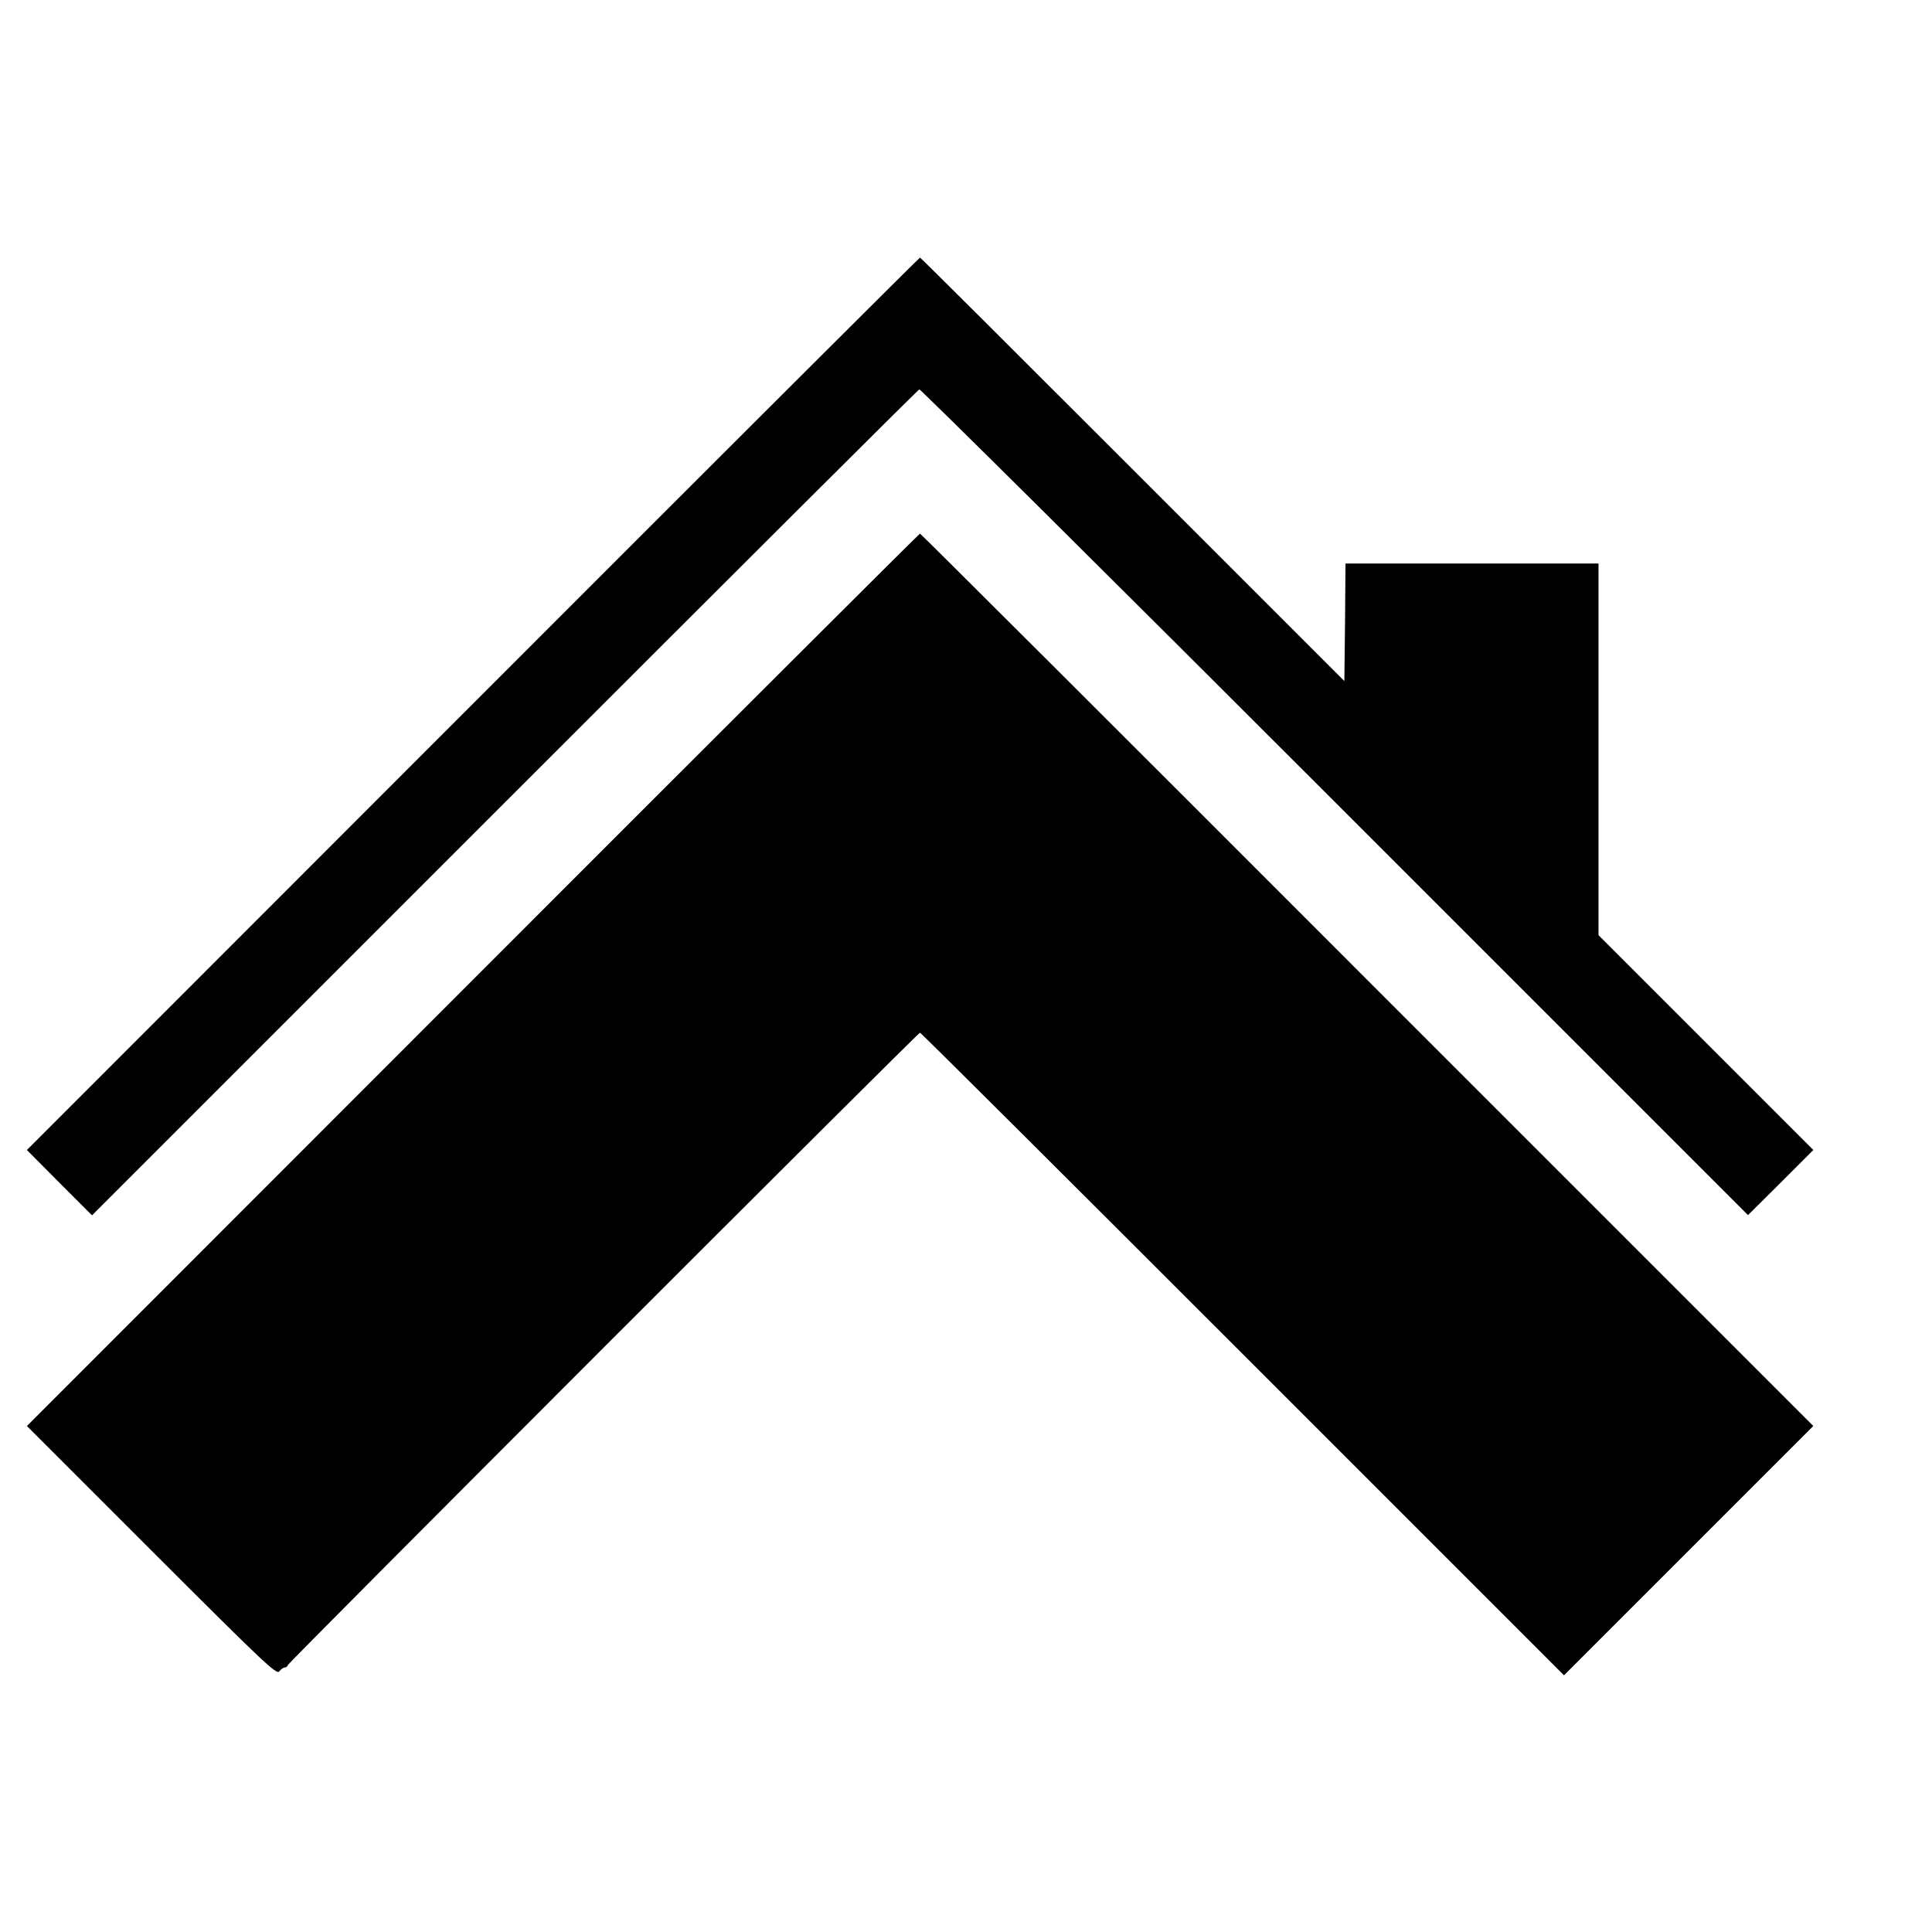
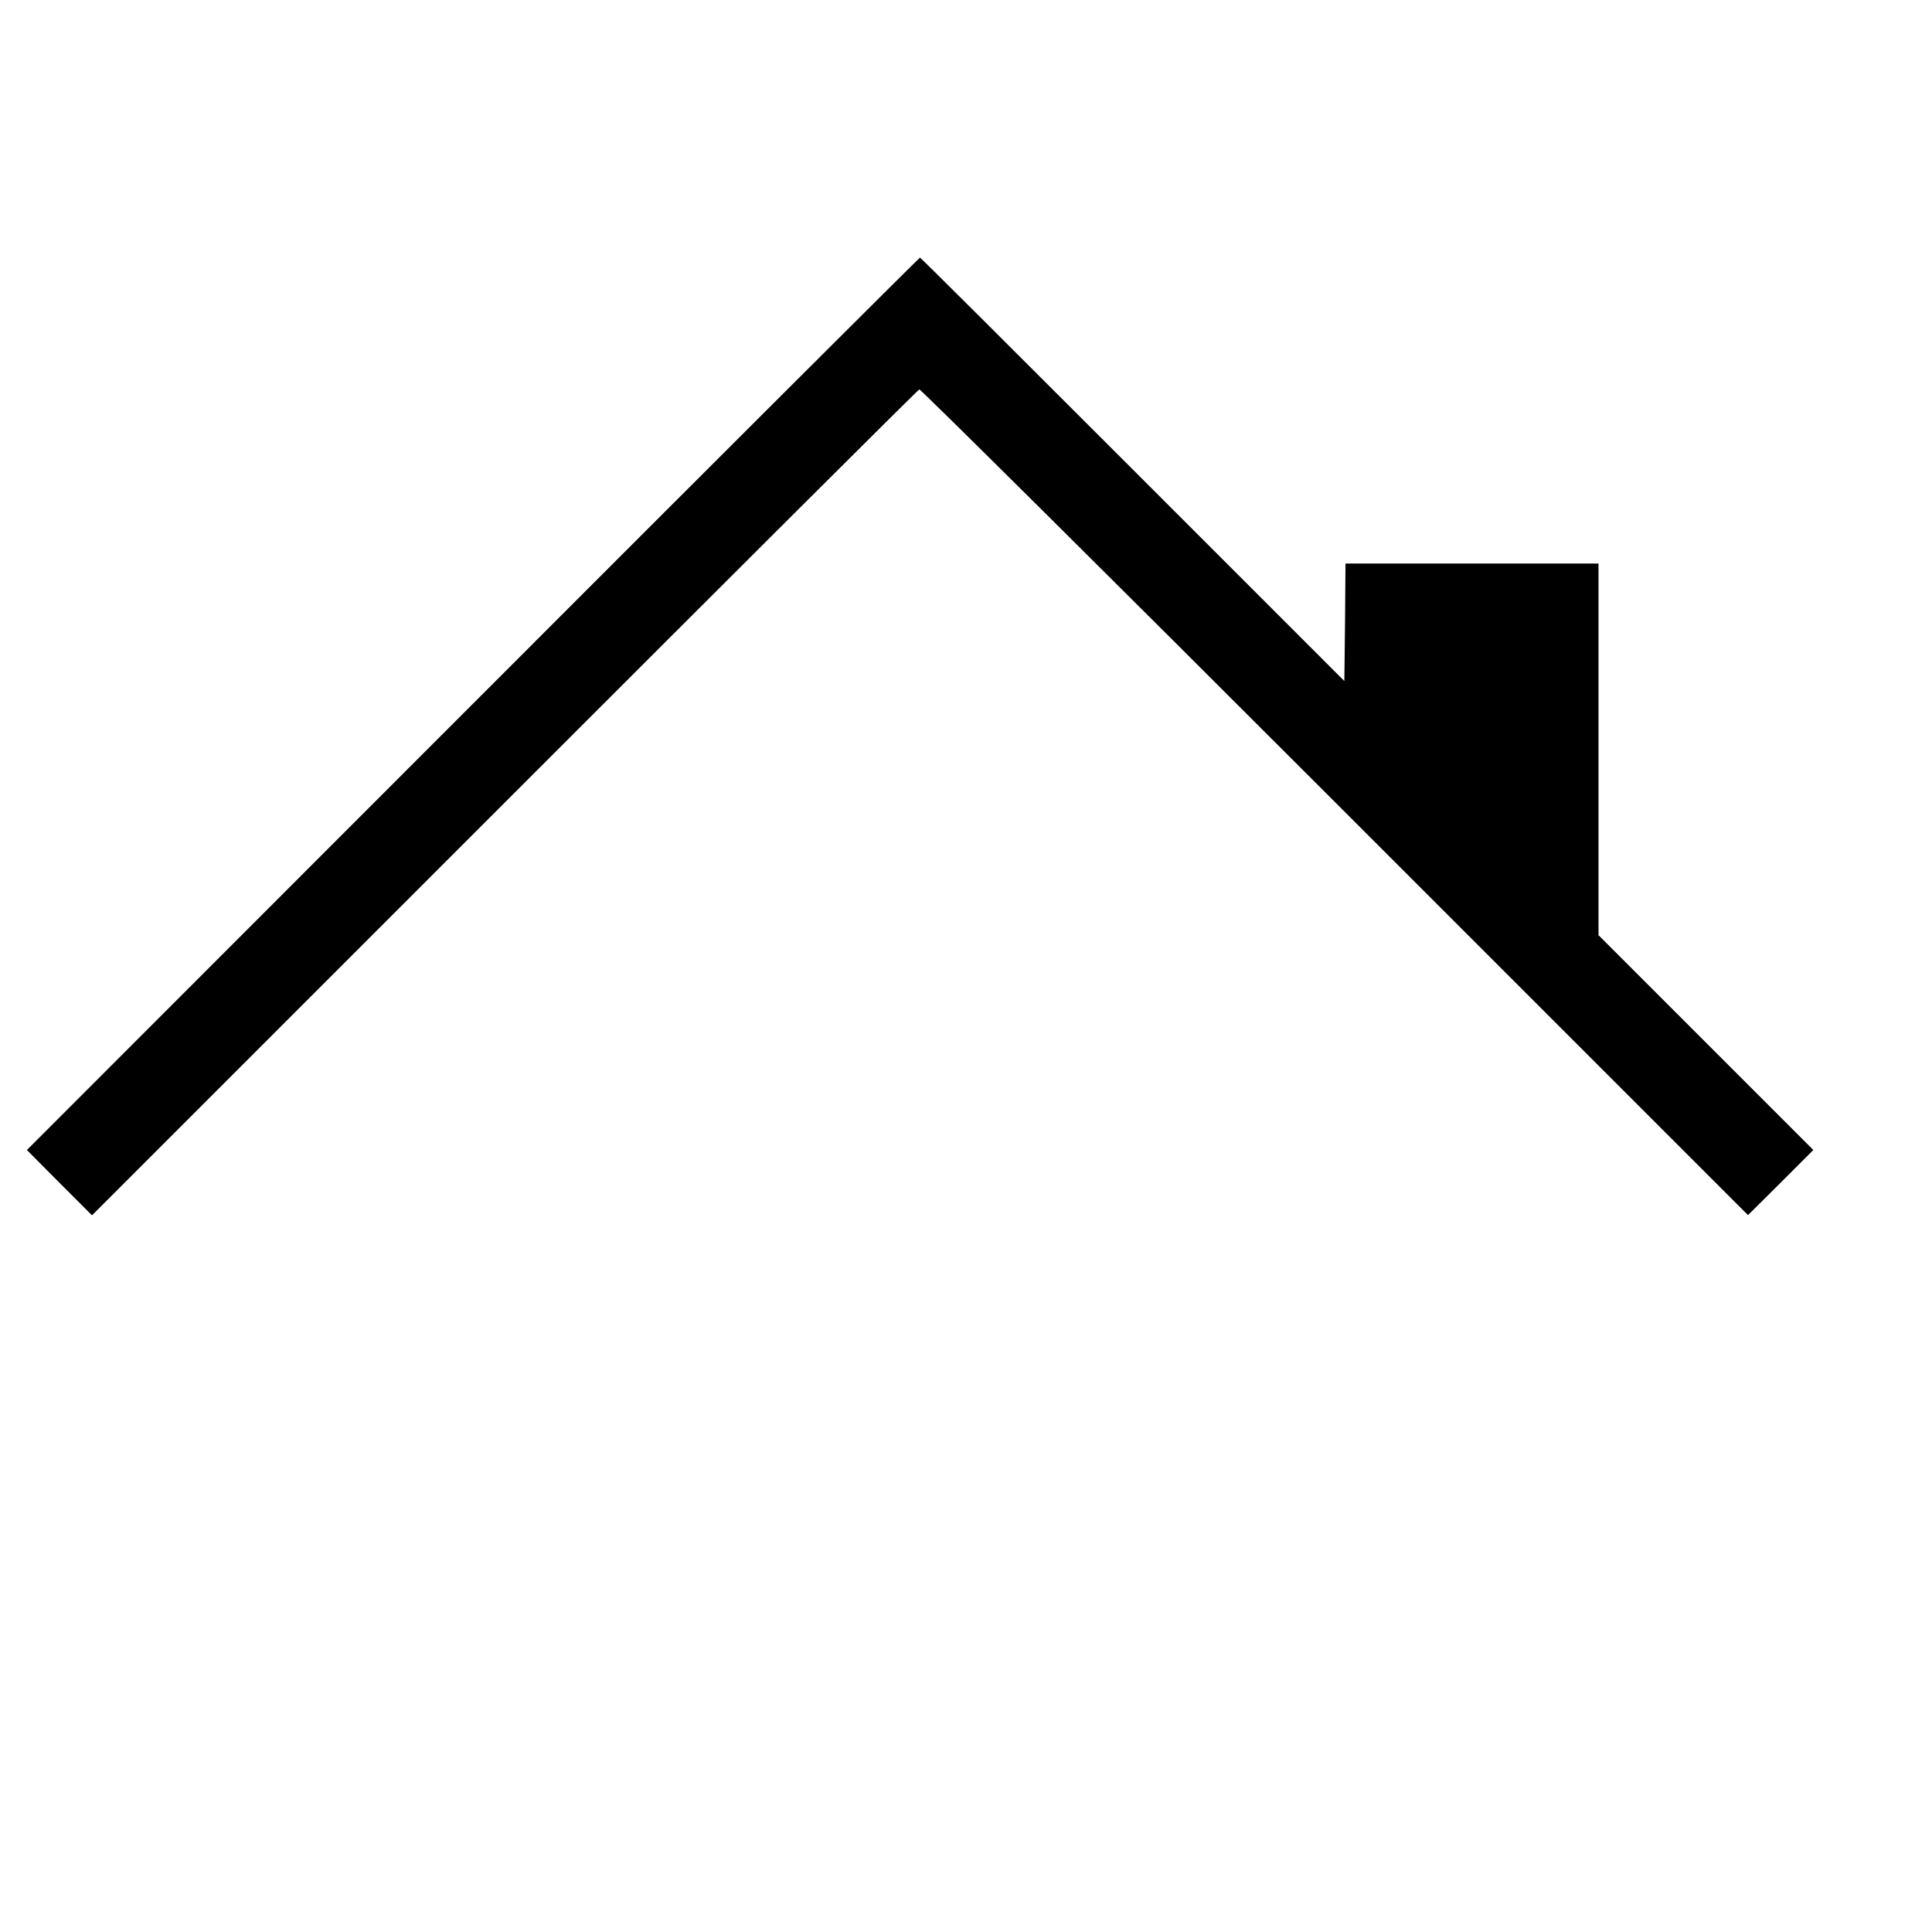
<svg xmlns="http://www.w3.org/2000/svg" version="1.0" width="840pt" height="840pt" viewBox="0 0 840 840" preserveAspectRatio="xMidYMid meet">
  <g transform="translate(0,840) scale(0.1,-0.1)" fill="#000000" stroke="none">
    <path d="M2056 5340 l-1939 -1940 141 -142 142 -142 1794 1794 c987 987 1798 1796 1803 1797 5 2 818 -805 1806 -1793 l1797 -1797 142 141 142 142 -467 467 -467 467 0 808 0 808 -550 0 -550 0 -2 -256 -3 -255 -920 920 c-506 506 -922 921 -925 921 -3 0 -878 -873 -1944 -1940z" />
-     <path d="M2056 4140 l-1939 -1940 542 -542 c485 -485 544 -541 555 -525 7 9 18 17 24 17 6 0 12 5 14 11 4 13 2739 2749 2748 2749 4 0 635 -629 1403 -1397 l1397 -1397 542 542 542 542 -1940 1940 c-1066 1067 -1941 1940 -1944 1940 -3 0 -878 -873 -1944 -1940z" />
  </g>
</svg>